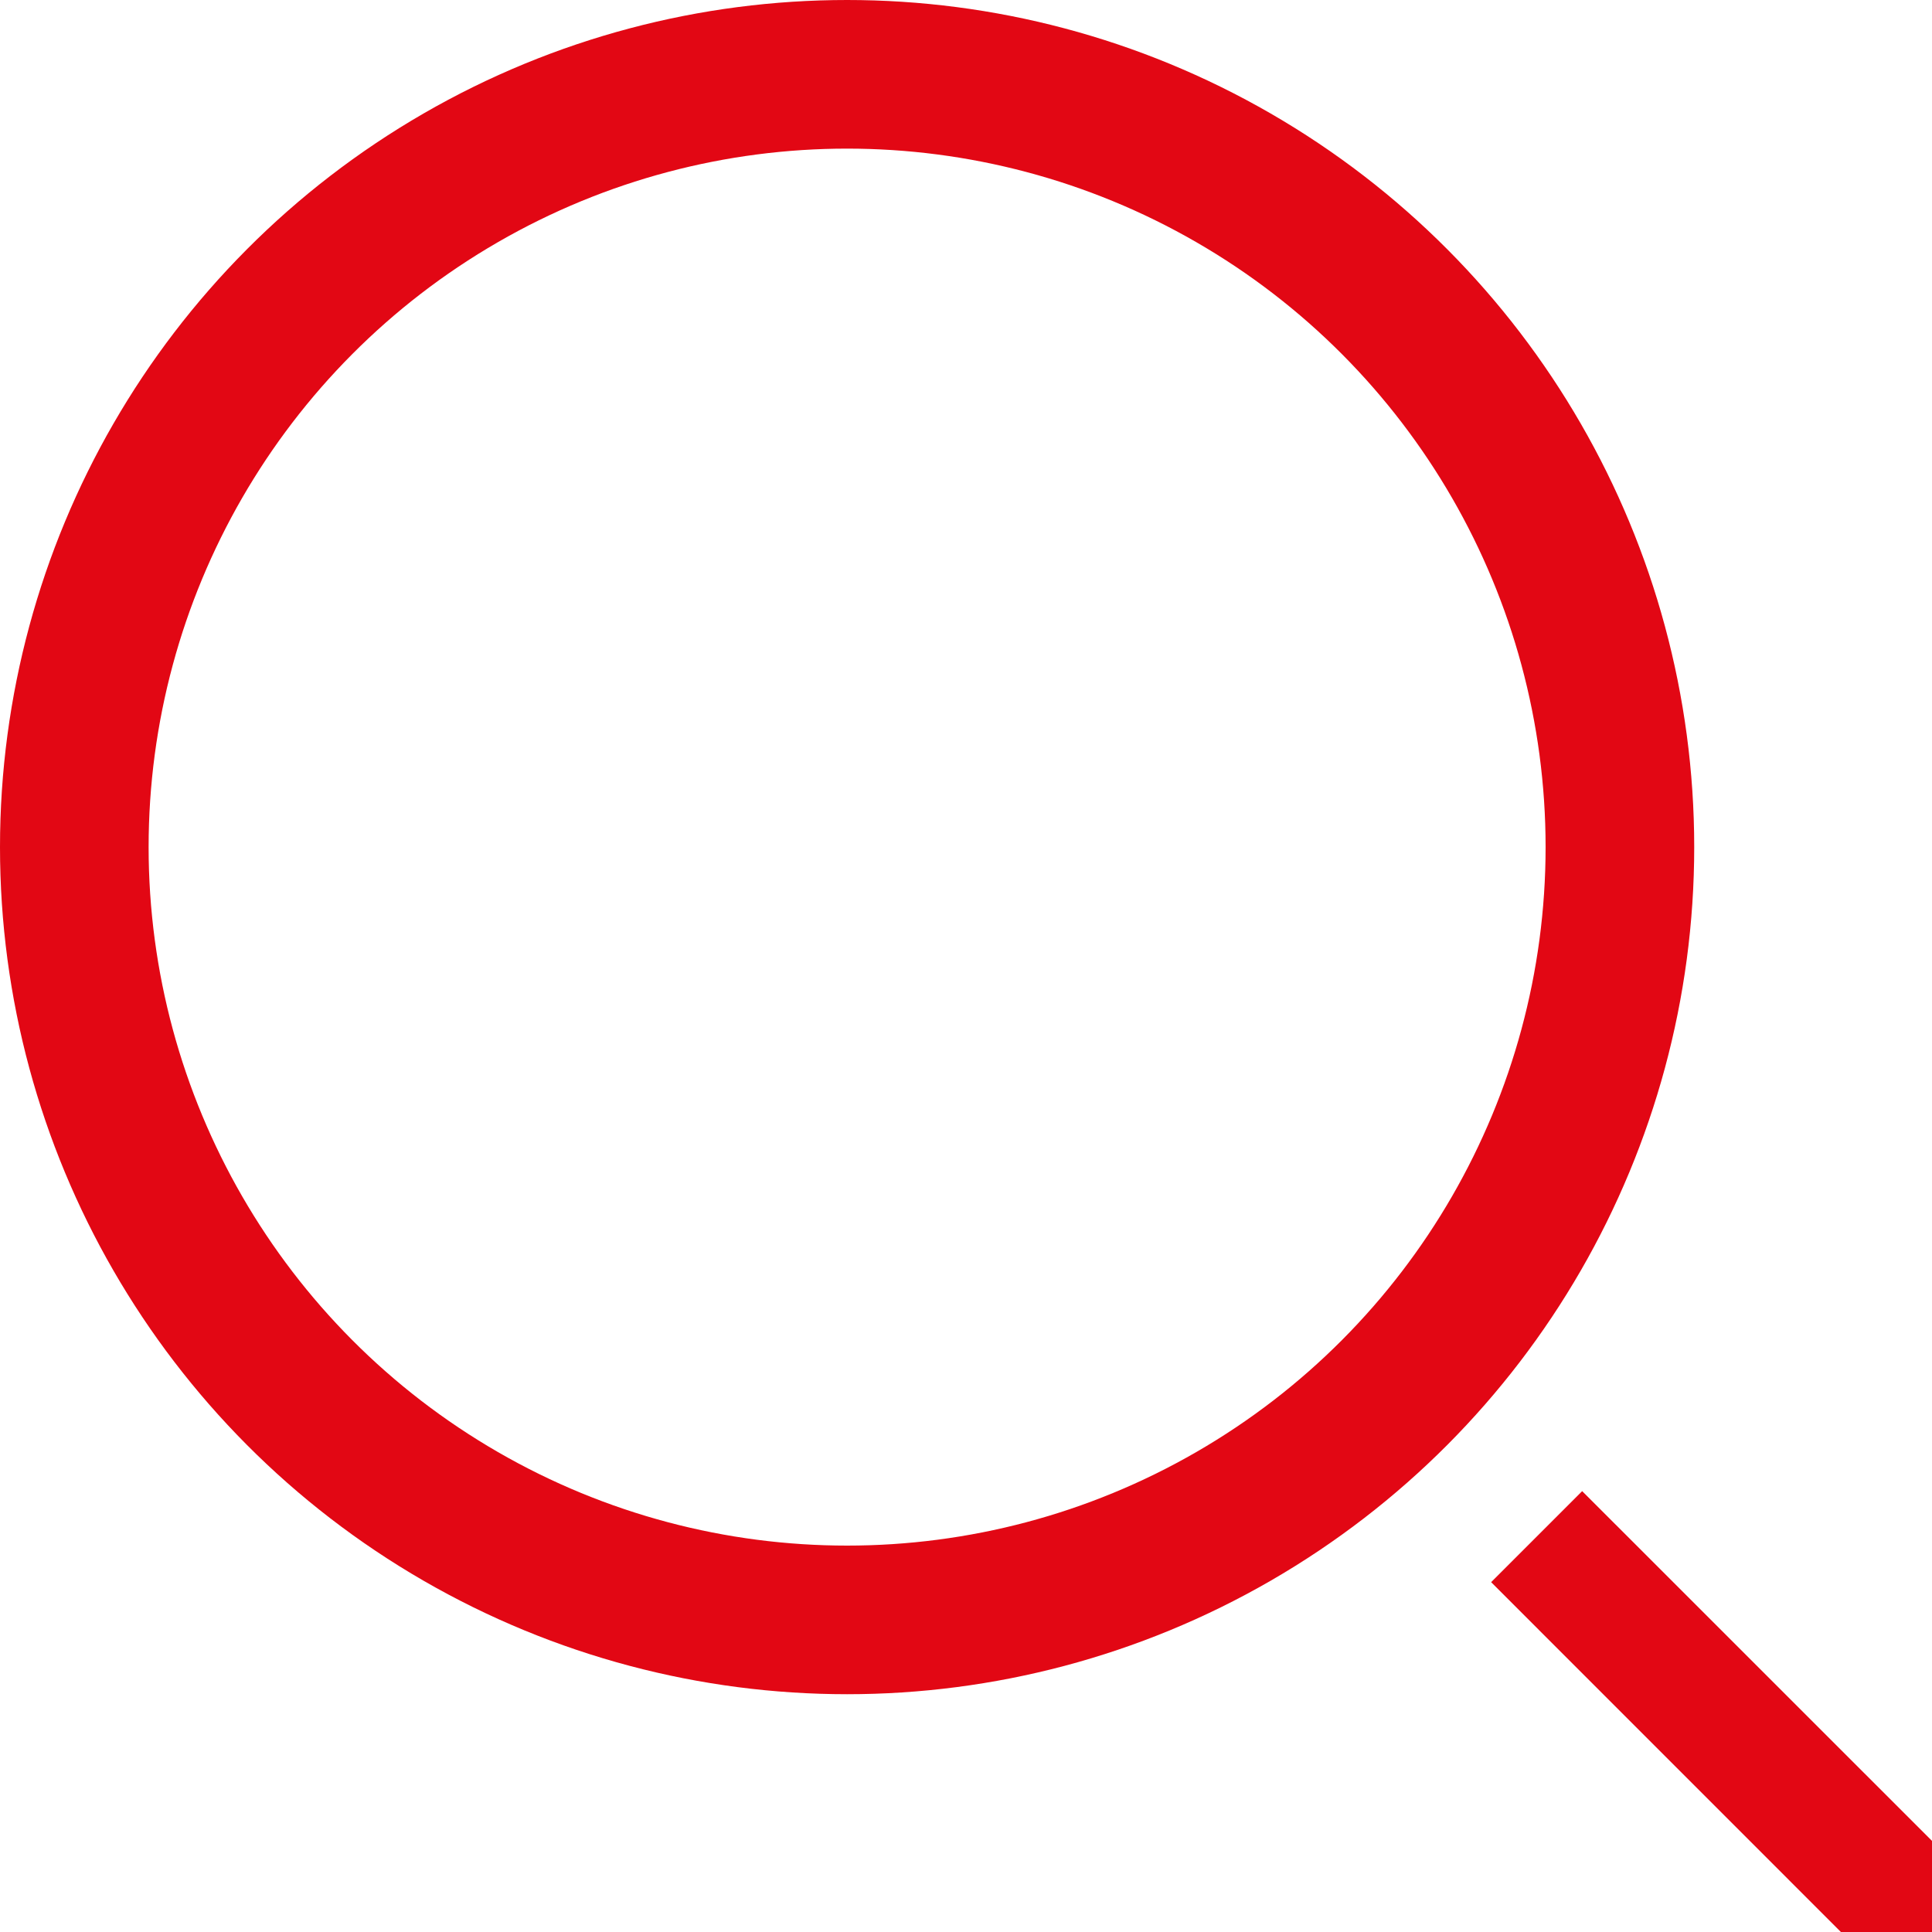
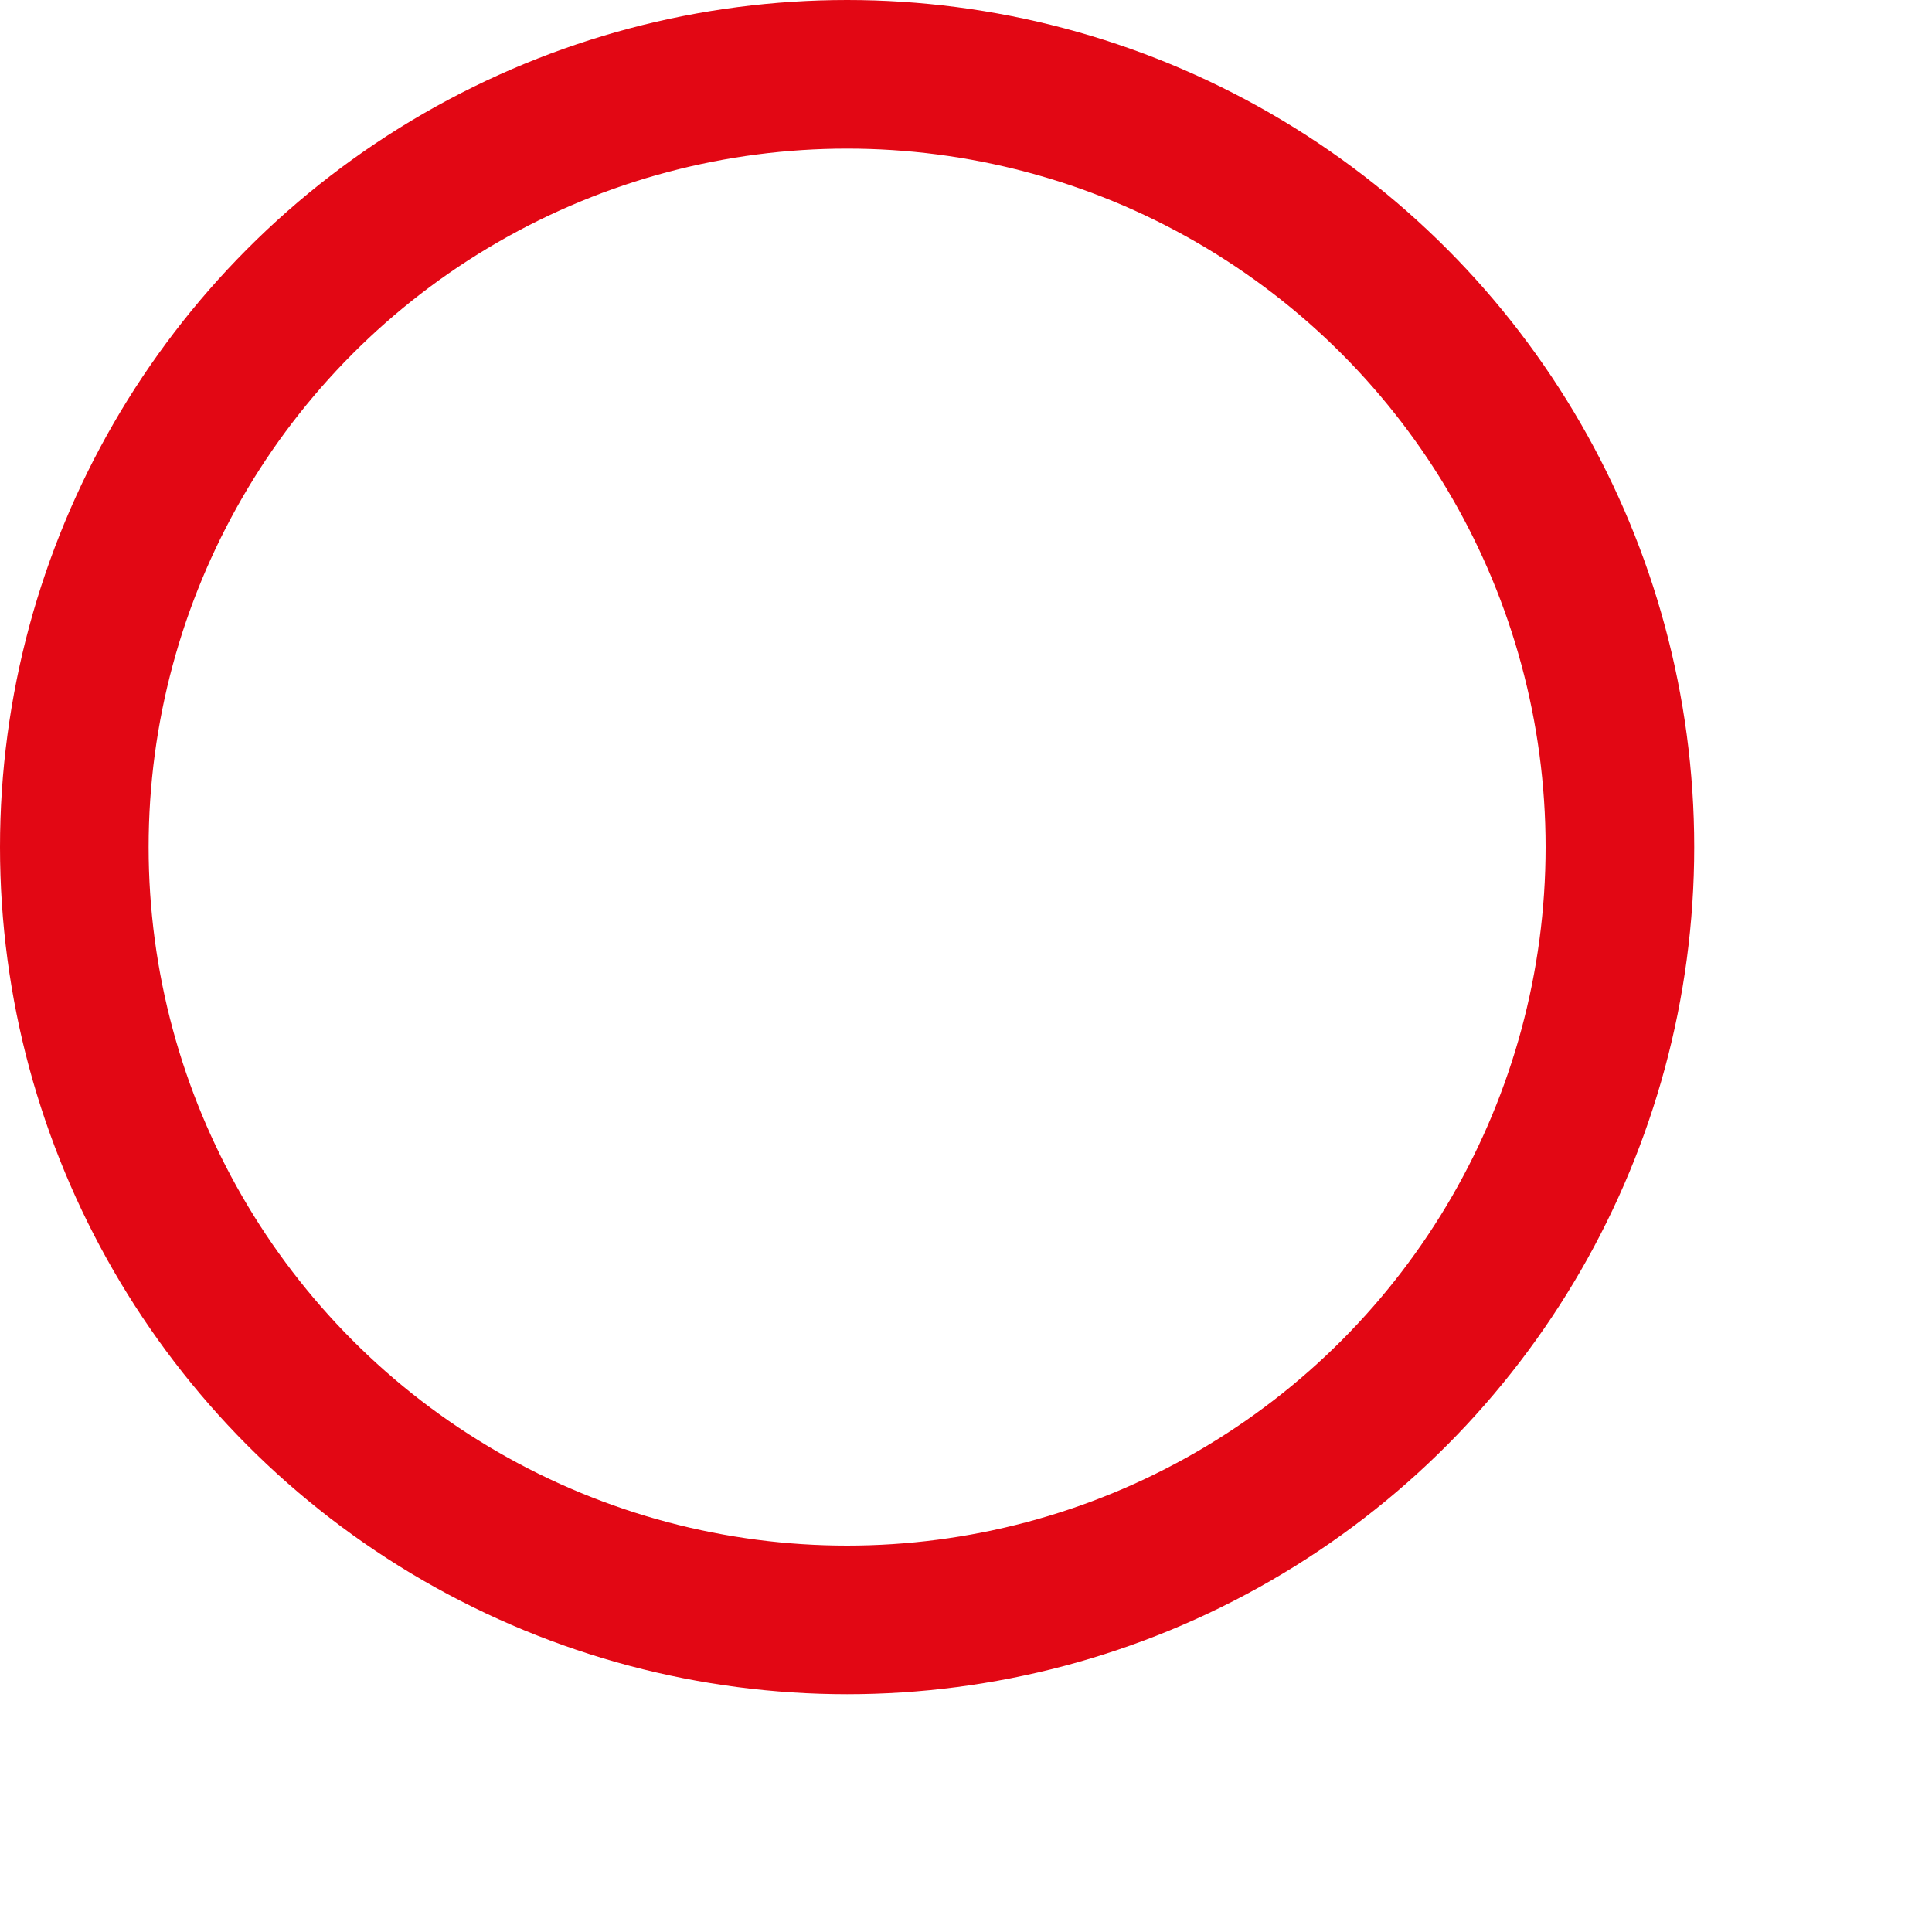
<svg xmlns="http://www.w3.org/2000/svg" width="26" height="26" viewBox="0 0 26 26 ">
  <g fill="none" fill-rule="evenodd" transform="translate(1, 1)">
-     <path fill="#E20714" d="M19.067 20.292l1.225-1.225 4.713 4.712a.863.863 0 0 1-.002 1.224.863.863 0 0 1-1.224.002l-4.712-4.713z" />
    <circle cx="10.4" cy="10.4" r="10.4" stroke="#E20714" stroke-width="2" />
  </g>
</svg>